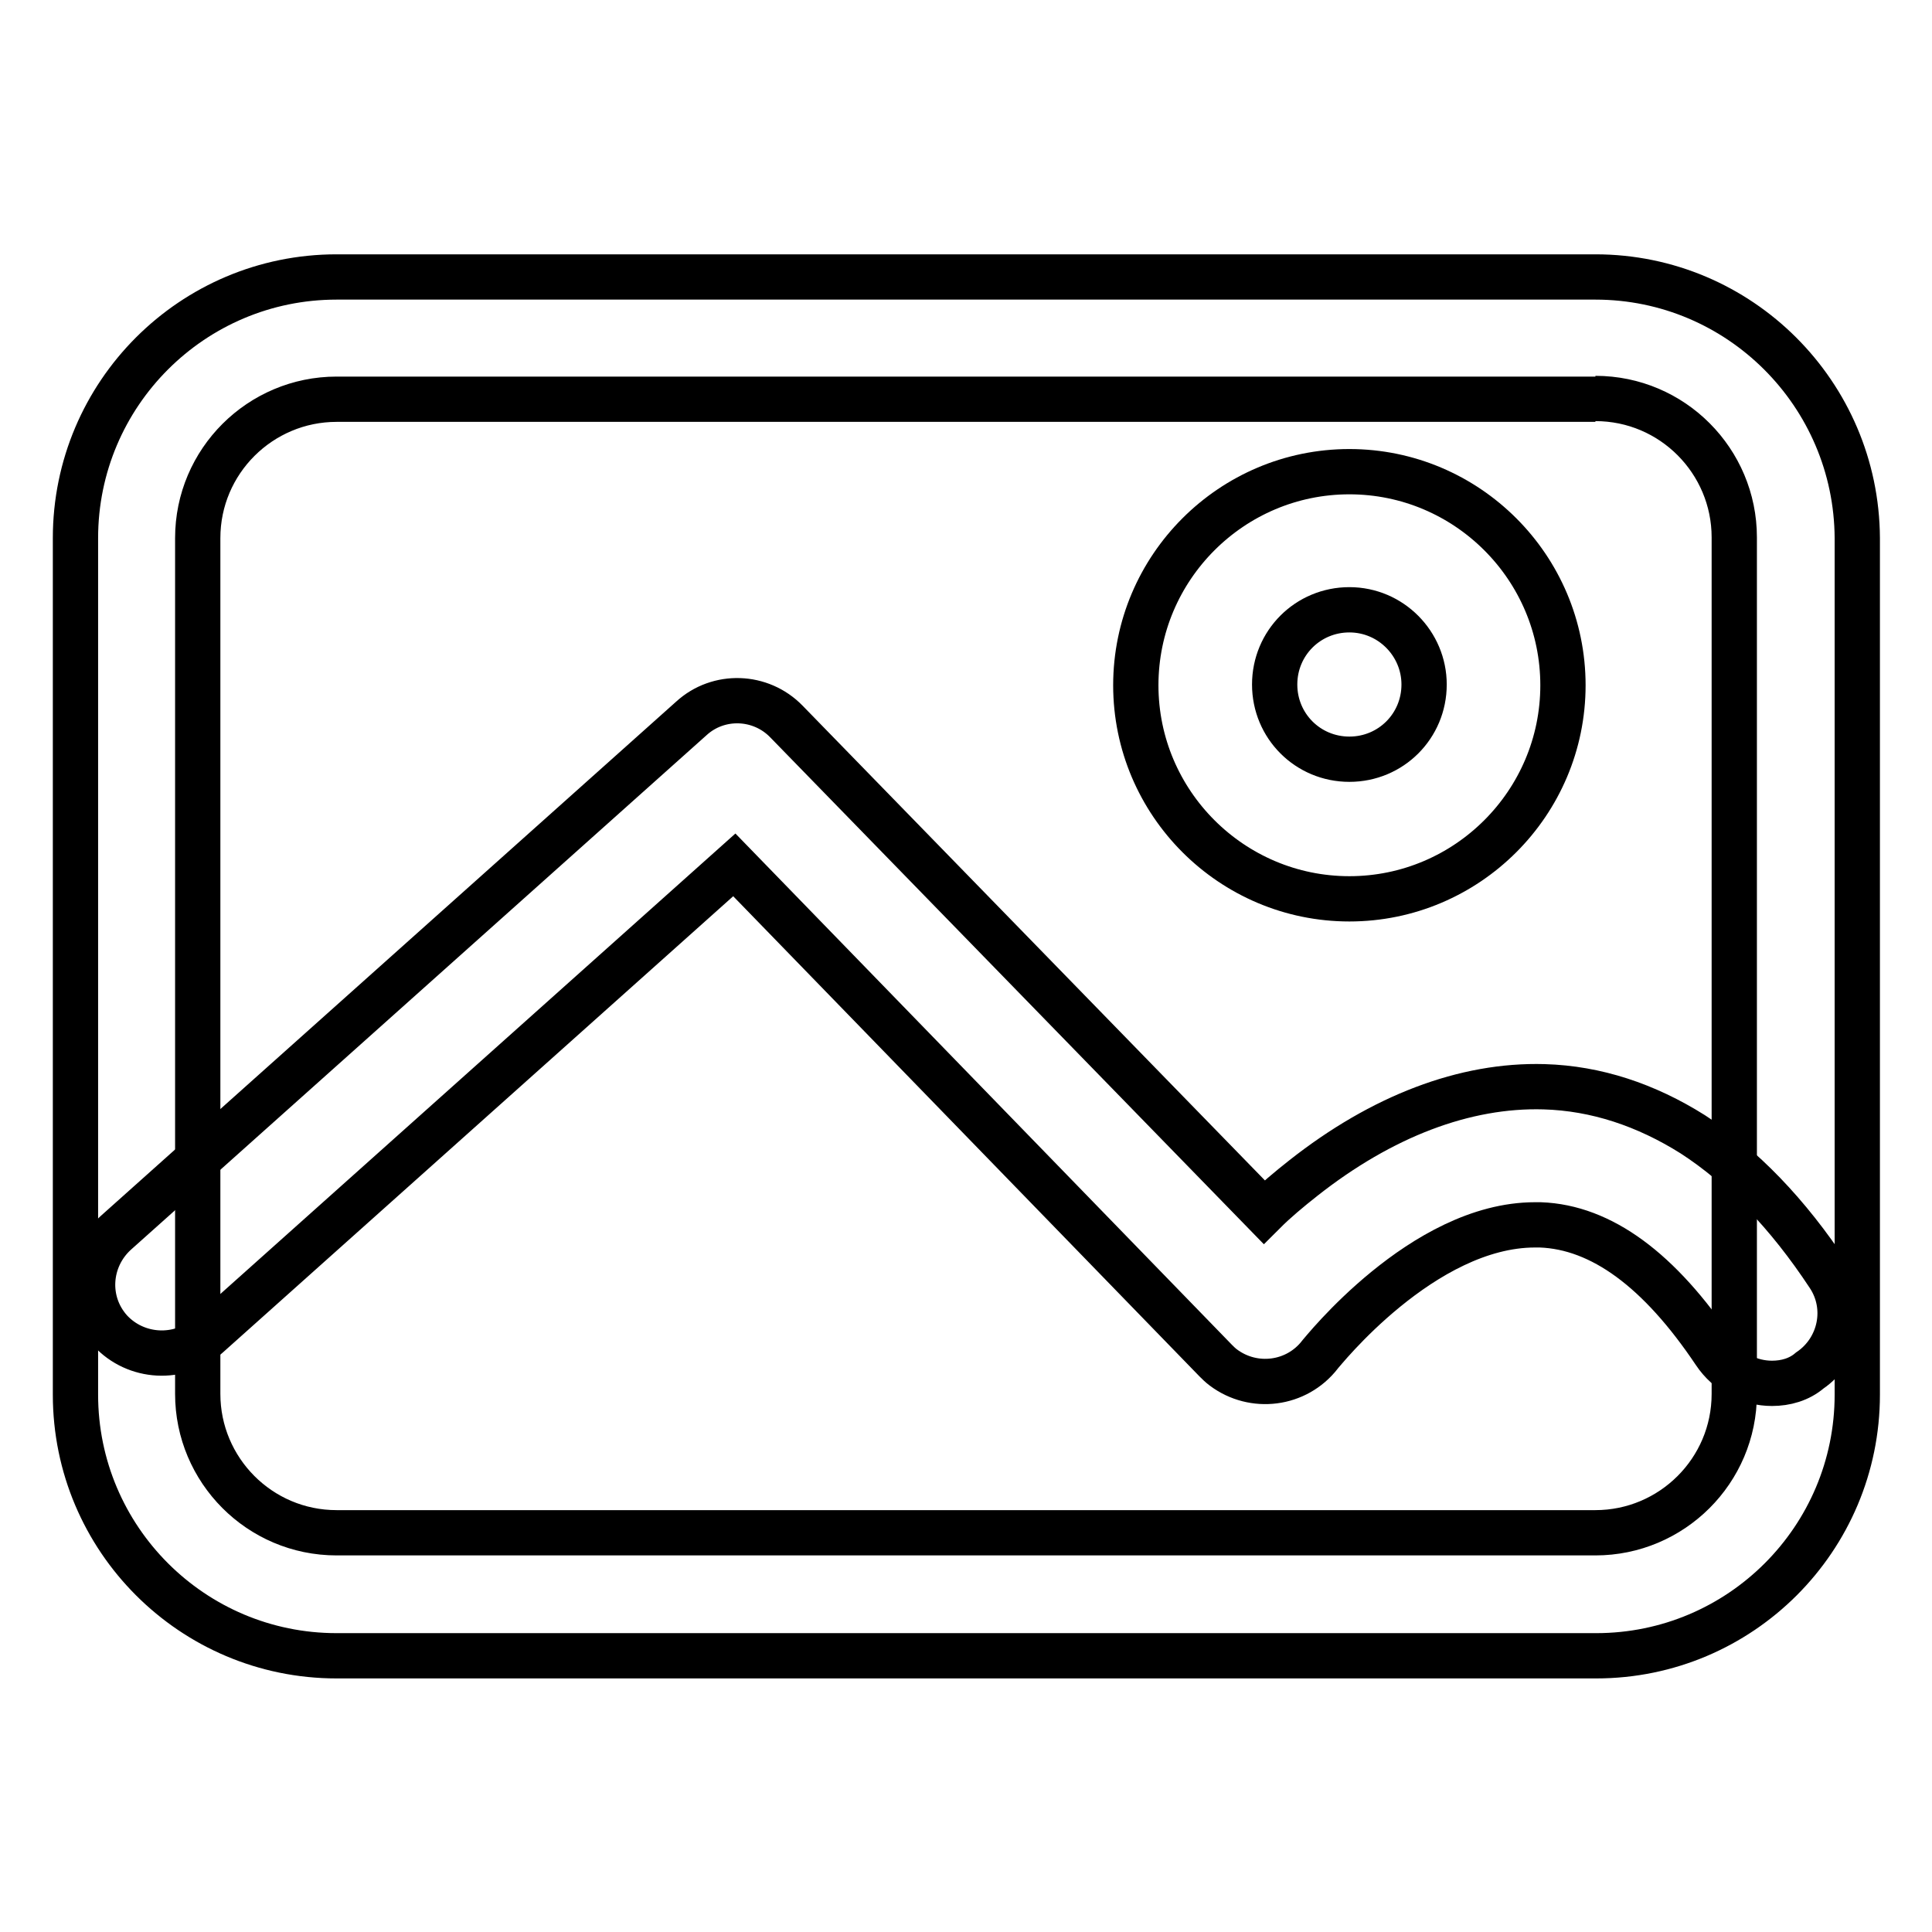
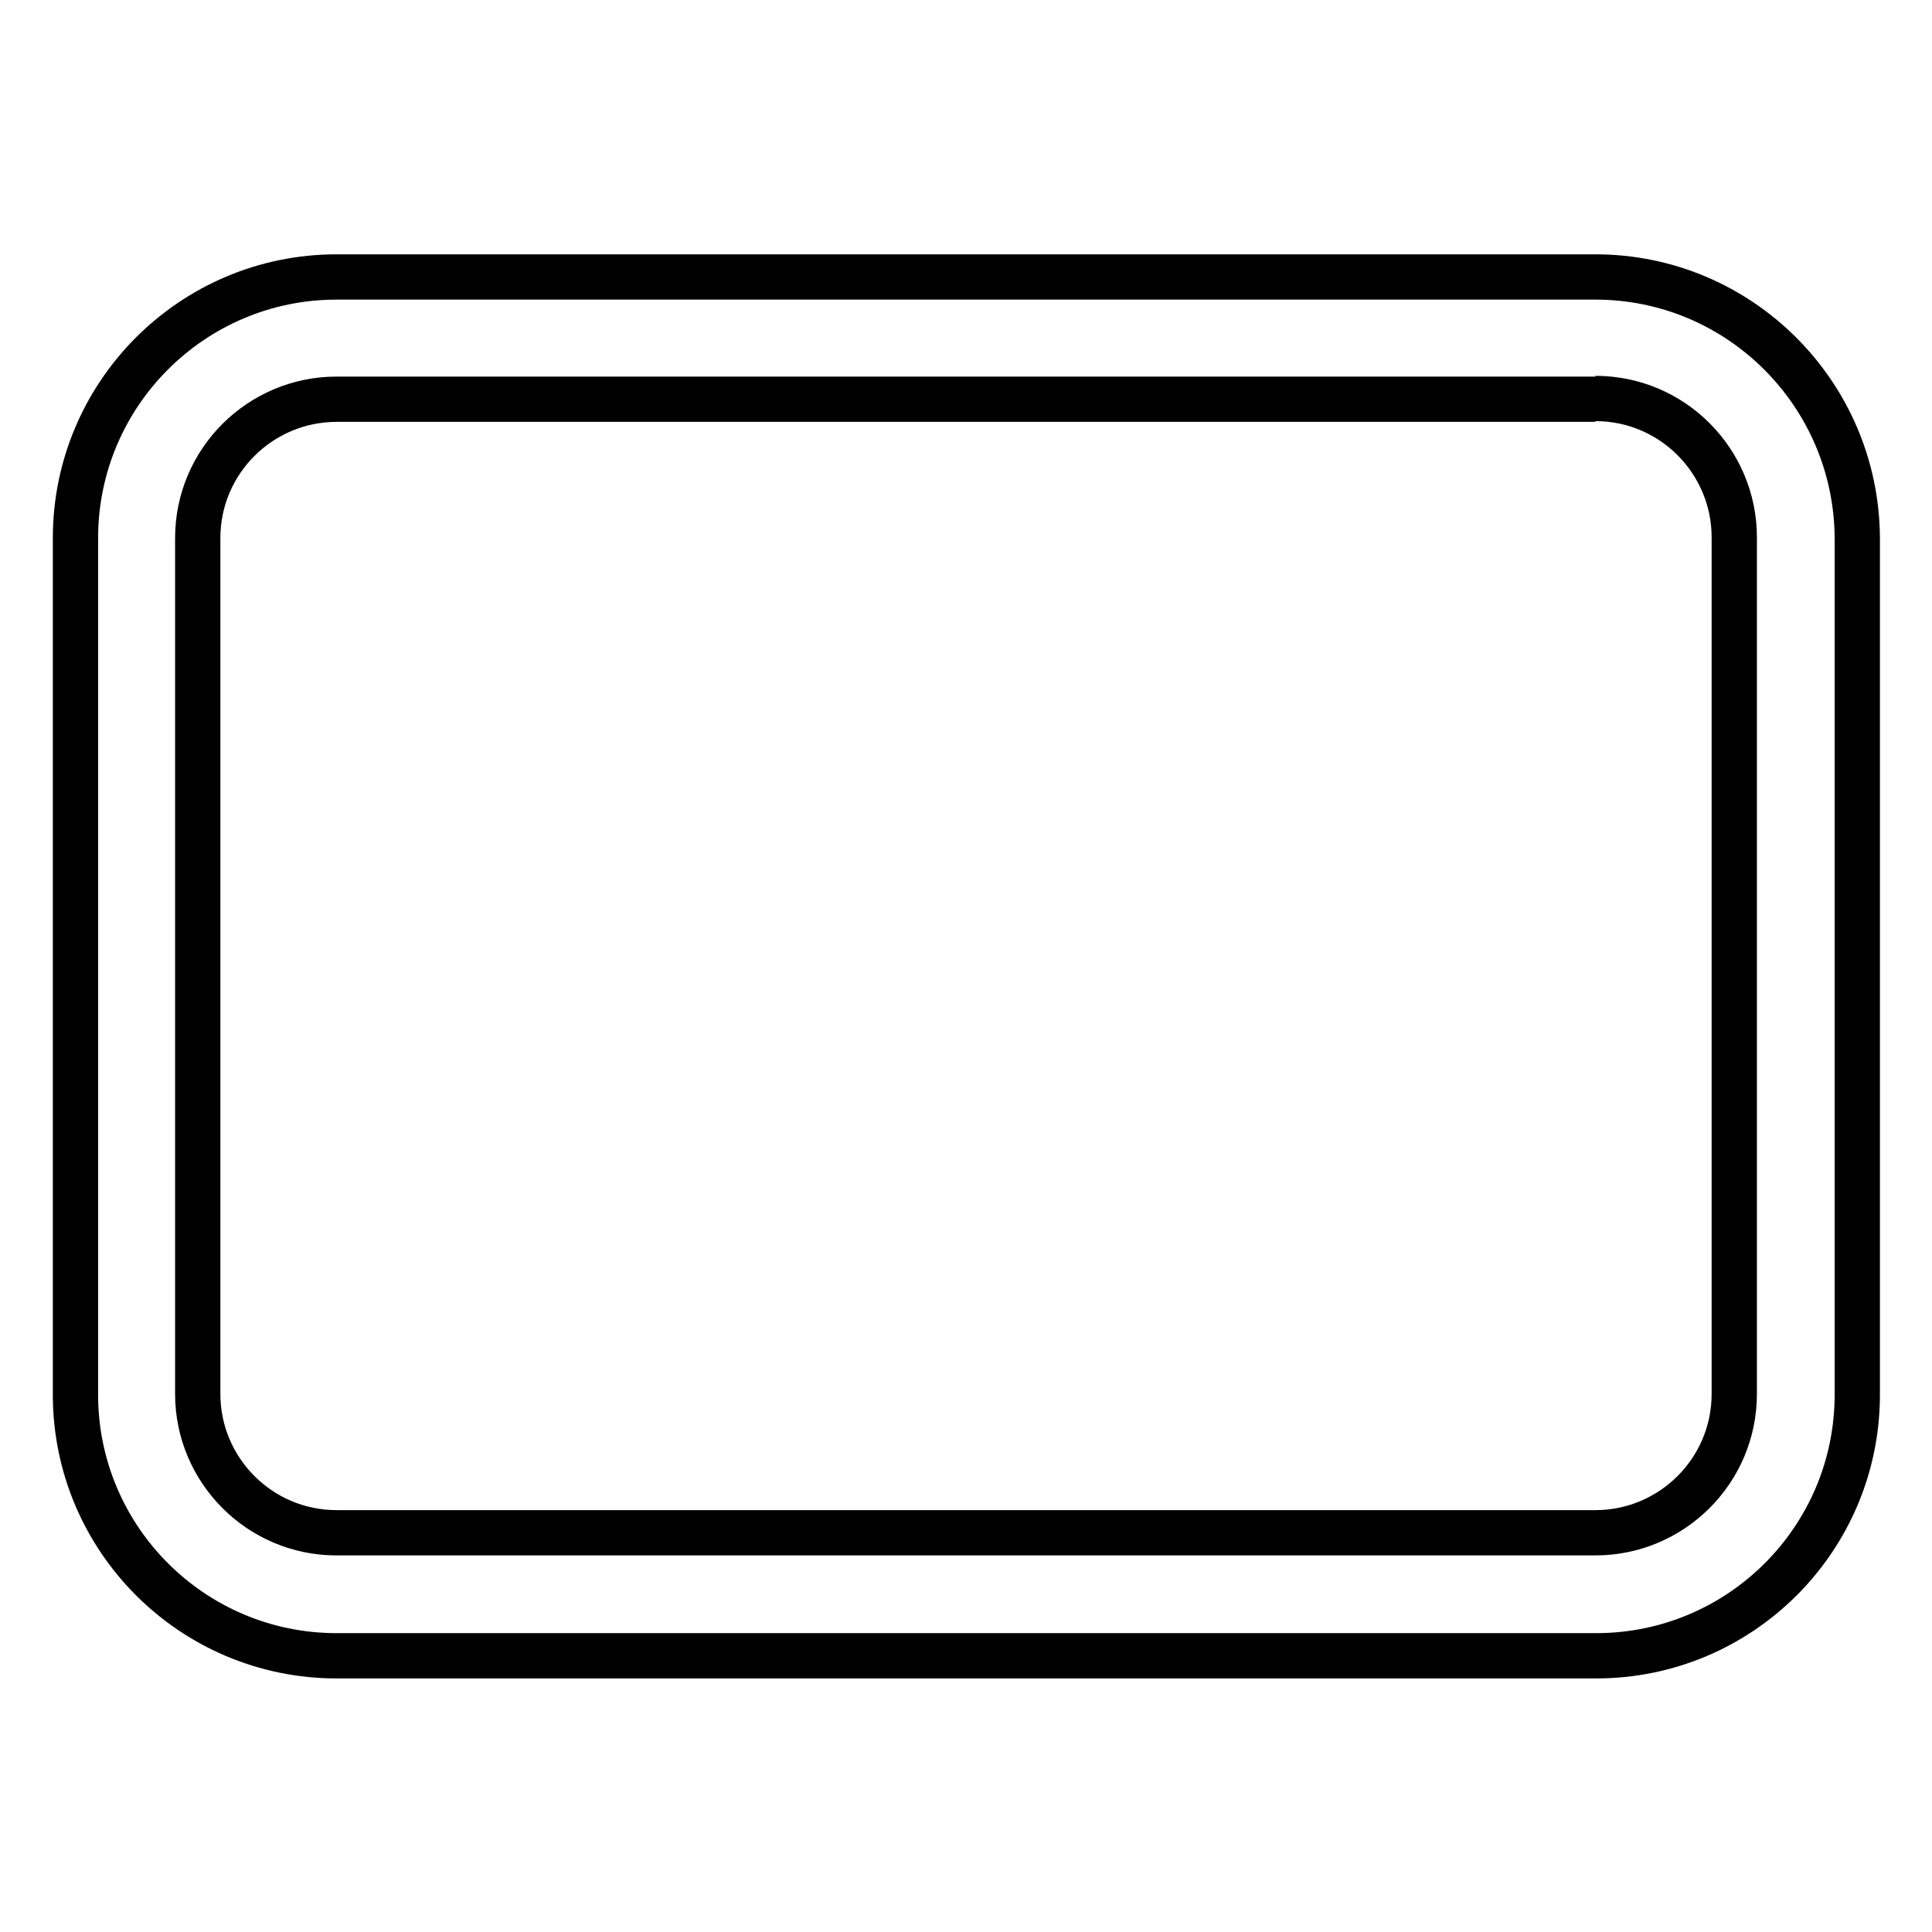
<svg xmlns="http://www.w3.org/2000/svg" version="1.1" x="0px" y="0px" viewBox="0 0 256 256" enable-background="new 0 0 256 256" xml:space="preserve">
  <g>
    <path stroke-width="6" fill-opacity="0" stroke="#000000" d="M211.4,52.8c10.2,0,18.4,8.3,18.4,18.4v113.5c0,10.2-8.3,18.4-18.4,18.4H44.6c-10.2,0-18.4-8.3-18.4-18.4 V71.3c0-10.2,8.3-18.4,18.4-18.4H211.4 M211.4,36.7H44.6C25.5,36.7,10,52.2,10,71.3v113.5c0,19.1,15.5,34.6,34.6,34.6h166.9 c19.1,0,34.6-15.5,34.6-34.6V71.3C246,52.2,230.5,36.7,211.4,36.7z" />
-     <path stroke-width="6" fill-opacity="0" stroke="#000000" d="M234.8,183.3c-2.9,0-5.8-1.4-7.6-4.1c-7.3-10.9-15-16.6-23.1-16.9c-0.2,0-0.4,0-0.7,0 c-14.9,0-28.3,17-28.5,17.2c-3.1,4-8.8,4.7-12.8,1.7c-0.4-0.3-0.7-0.6-1-0.9l-63.8-65.7l-69.8,62.4c-3.7,3.3-9.5,3-12.9-0.7 c-3.4-3.8-3-9.5,0.7-12.9l76.3-68.2c3.6-3.3,9.2-3.1,12.6,0.4l63.3,65c1.5-1.5,3.3-3,5.2-4.5c10.4-8.2,21.4-12.4,31.9-12.1 c6.9,0.2,13.5,2.4,19.7,6.3c6.5,4.2,12.6,10.5,18,18.7c2.8,4.2,1.6,9.8-2.5,12.6C238.4,182.8,236.6,183.3,234.8,183.3L234.8,183.3z  M178.8,119.1c-15.6,0-28.3-12.7-28.3-28.3s12.7-28.3,28.3-28.3s28.3,12.7,28.3,28.3S194.4,119.1,178.8,119.1z M178.8,80.8 c-5.5,0-9.9,4.4-9.9,9.9c0,5.5,4.4,9.9,9.9,9.9s9.9-4.4,9.9-9.9C188.7,85.3,184.3,80.8,178.8,80.8z" />
  </g>
</svg>